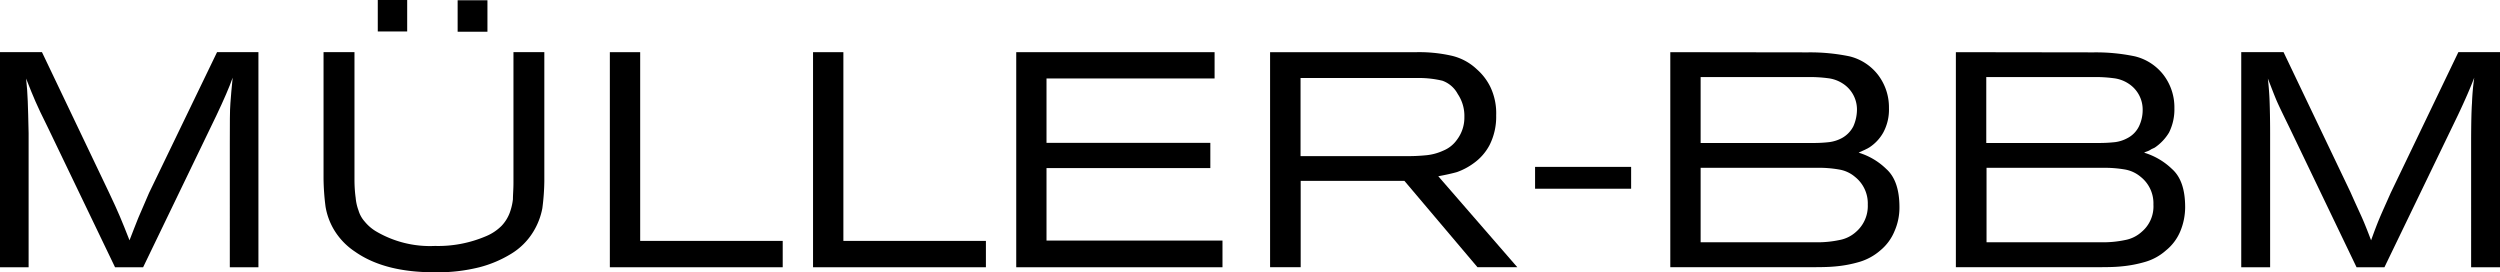
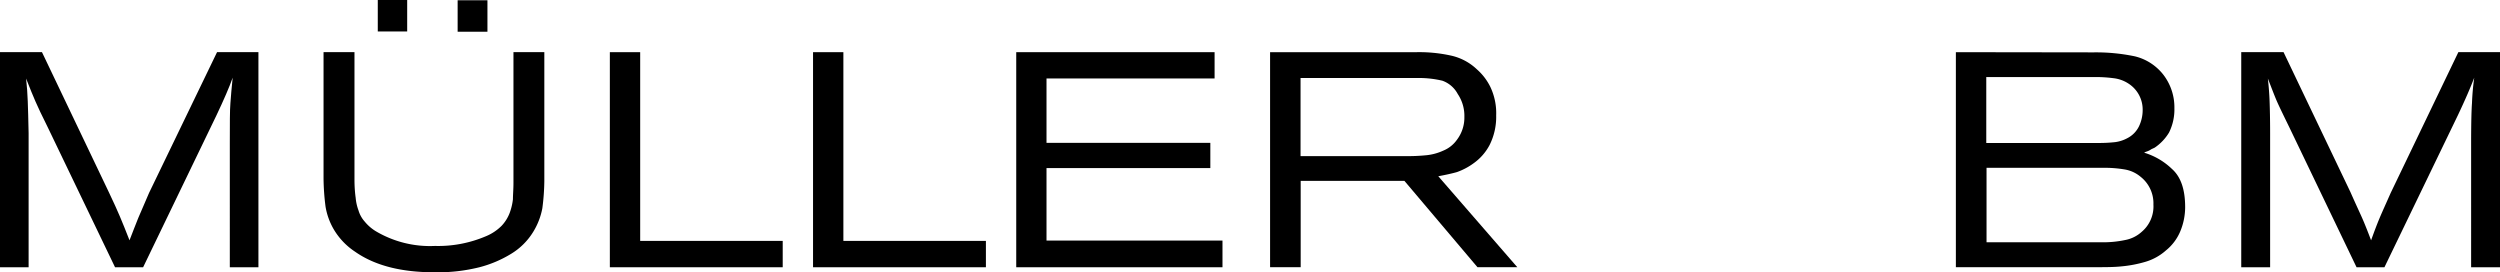
<svg xmlns="http://www.w3.org/2000/svg" id="Ebene_1" data-name="Ebene 1" viewBox="0 0 376.61 41.02">
  <defs>
    <style>.cls-1{fill-rule:evenodd;}</style>
  </defs>
  <title>MuellerBBM</title>
  <path class="cls-1" d="M454.63,416.26V383.85H461l10.08,21.09c.68,1.54,1.24,2.74,1.66,3.67s.9,2.14,1.45,3.59c.43-1.19.86-2.35,1.29-3.37s1-2.26,1.66-3.76l10.2-21.22h6.28v32.41h-4.36V397.6c0-3,.05-5,.13-6.06a37.2,37.2,0,0,1,.34-3.84c-.55,1.45-1.36,3.33-2.47,5.67l-11.06,22.89H472l-10.11-21.05c-.9-1.84-1.54-3.16-1.88-3.93s-.77-1.92-1.37-3.45c.13,1.15.22,2.3.26,3.41s.08,2.73.08,4.82v20.2Z" transform="translate(-117 -376)" />
  <path class="cls-1" d="M411.64,383.86v32.39h20.79c1.63,0,3,0,4.14-.12a18.67,18.67,0,0,0,3.59-.68,8.08,8.08,0,0,0,3.12-1.72,7.34,7.34,0,0,0,2.17-2.89,9.49,9.49,0,0,0,.73-3.63c0-2.65-.64-4.57-2-5.77A10.3,10.3,0,0,0,440,399s.16-.1.41-.18.48-.21.61-.3.38-.17.59-.29a7.26,7.26,0,0,0,2.14-2.26,7.81,7.81,0,0,0,.81-3.67,8.06,8.06,0,0,0-1.63-5,7.77,7.77,0,0,0-4.31-2.81,28.65,28.65,0,0,0-6.23-.6Zm4.62,3.75h16.13a20.32,20.32,0,0,1,3,.17,5.18,5.18,0,0,1,2.25.81,4.65,4.65,0,0,1,2.14,4,5.65,5.65,0,0,1-.55,2.43,3.93,3.93,0,0,1-1.75,1.79,5.31,5.31,0,0,1-1.84.6,22.11,22.11,0,0,1-2.52.13h-16.9v-9.95Zm0,13.67H433.8a18.21,18.21,0,0,1,3.29.25,5,5,0,0,1,2.39,1.11,5.09,5.09,0,0,1,1.92,4.18,5,5,0,0,1-1.75,4.09,5.1,5.1,0,0,1-2.52,1.25,15.87,15.87,0,0,1-3.33.34H416.26V401.28Z" transform="translate(-117 -376)" />
-   <path class="cls-1" d="M368.62,383.86v32.39h20.74c1.62,0,3,0,4.18-.12a18.44,18.44,0,0,0,3.58-.68,8.42,8.42,0,0,0,3.13-1.72,7.37,7.37,0,0,0,2.14-2.89,8.81,8.81,0,0,0,.75-3.63q0-4-2-5.77A10.14,10.14,0,0,0,397,399a2.82,2.82,0,0,1,.38-.18c.26-.13.47-.21.64-.3l.55-.29a6.42,6.42,0,0,0,2.13-2.26,7.25,7.25,0,0,0,.86-3.67,8.06,8.06,0,0,0-1.63-5,7.74,7.74,0,0,0-4.3-2.81,29.21,29.21,0,0,0-6.28-.6Zm4.57,3.75h16.17a20.74,20.74,0,0,1,3,.17,5.18,5.18,0,0,1,2.25.81,4.64,4.64,0,0,1,2.13,4,6.28,6.28,0,0,1-.54,2.43,4.2,4.2,0,0,1-1.75,1.79,5.51,5.51,0,0,1-1.89.6,20.66,20.66,0,0,1-2.47.13H373.19v-9.95Zm0,13.67h17.58a17.26,17.26,0,0,1,3.24.25,4.92,4.92,0,0,1,2.43,1.11,5.1,5.1,0,0,1,1.93,4.18,5.15,5.15,0,0,1-1.75,4.09,5.1,5.1,0,0,1-2.52,1.25,15.94,15.94,0,0,1-3.33.34H373.19V401.28Z" transform="translate(-117 -376)" />
-   <polygon class="cls-1" points="231.25 28.43 231.25 25.14 245.72 25.14 245.72 28.43 231.25 28.43 231.25 28.43" />
  <path class="cls-1" d="M308.33,383.86v32.39h4.61v-13h15.63l11,13h6l-11.9-13.7q1.73-.32,2.82-.63a9.8,9.8,0,0,0,2.52-1.34,7.85,7.85,0,0,0,2.38-2.72,9.42,9.42,0,0,0,1-4.48,9.18,9.18,0,0,0-.89-4.31,8.47,8.47,0,0,0-2-2.61,8.22,8.22,0,0,0-3.93-2.09,22.26,22.26,0,0,0-5.17-.51Zm4.57,3.89h17.76a15.2,15.2,0,0,1,3.63.41,4.23,4.23,0,0,1,2.31,2,5.89,5.89,0,0,1,1,3.46,5.52,5.52,0,0,1-1.11,3.42,4.69,4.69,0,0,1-2.09,1.66,8,8,0,0,1-2.48.68,28,28,0,0,1-3,.14h-16V387.75Z" transform="translate(-117 -376)" />
  <polygon class="cls-1" points="153.09 40.26 153.09 7.86 182.97 7.86 182.97 11.82 157.65 11.82 157.65 21.52 182.33 21.52 182.33 25.32 157.65 25.32 157.65 36.24 184.16 36.24 184.16 40.26 153.09 40.26 153.09 40.26" />
  <polygon class="cls-1" points="122.48 40.26 122.48 7.86 127.05 7.86 127.05 36.29 148.52 36.29 148.52 40.26 122.48 40.26 122.48 40.26" />
  <polygon class="cls-1" points="91.87 40.26 91.87 7.86 96.44 7.86 96.44 36.29 117.91 36.29 117.91 40.26 91.87 40.26 91.87 40.26" />
  <polygon class="cls-1" points="68.94 4.78 68.94 0.04 73.43 0.04 73.43 4.78 68.94 4.78 68.94 4.78" />
  <polygon class="cls-1" points="56.91 0 61.34 0 61.34 4.74 56.91 4.74 56.91 0 56.91 0" />
  <path class="cls-1" d="M165.75,383.85h4.65v19.22c0,1.15.09,2.09.18,2.73a7.12,7.12,0,0,0,.42,1.88,4.39,4.39,0,0,0,.94,1.7,6.57,6.57,0,0,0,1.67,1.45,16,16,0,0,0,8.92,2.22,18.33,18.33,0,0,0,7.64-1.45,7.21,7.21,0,0,0,2.39-1.58,5.85,5.85,0,0,0,1.24-2,8.73,8.73,0,0,0,.47-2c0-.69.08-1.5.08-2.44V383.85H199v19.43a34.26,34.26,0,0,1-.3,4.1,10.45,10.45,0,0,1-1.37,3.54,9.93,9.93,0,0,1-3.29,3.29,17.54,17.54,0,0,1-4.82,2.05,26.08,26.08,0,0,1-6.74.76c-5,0-9-1-12-3.11a10.31,10.31,0,0,1-3.16-3.29,10,10,0,0,1-1.28-3.5,35.75,35.75,0,0,1-.3-4.23v-19Z" transform="translate(-117 -376)" />
  <path class="cls-1" d="M117,416.26V383.85h6.32l10.07,21.09c.73,1.54,1.28,2.74,1.67,3.67s.89,2.14,1.45,3.59c.47-1.19.9-2.35,1.32-3.37s1-2.26,1.62-3.76l10.25-21.22h6.23v32.41h-4.31V397.6c0-3,0-5,.09-6.06s.17-2.35.34-3.84c-.51,1.45-1.33,3.33-2.44,5.67l-11.05,22.89h-4.23l-10.12-21.05c-.93-1.84-1.53-3.16-1.87-3.93s-.81-1.92-1.41-3.45c.13,1.15.21,2.3.25,3.41s.09,2.73.13,4.82v20.2Z" transform="translate(-117 -376)" />
</svg>